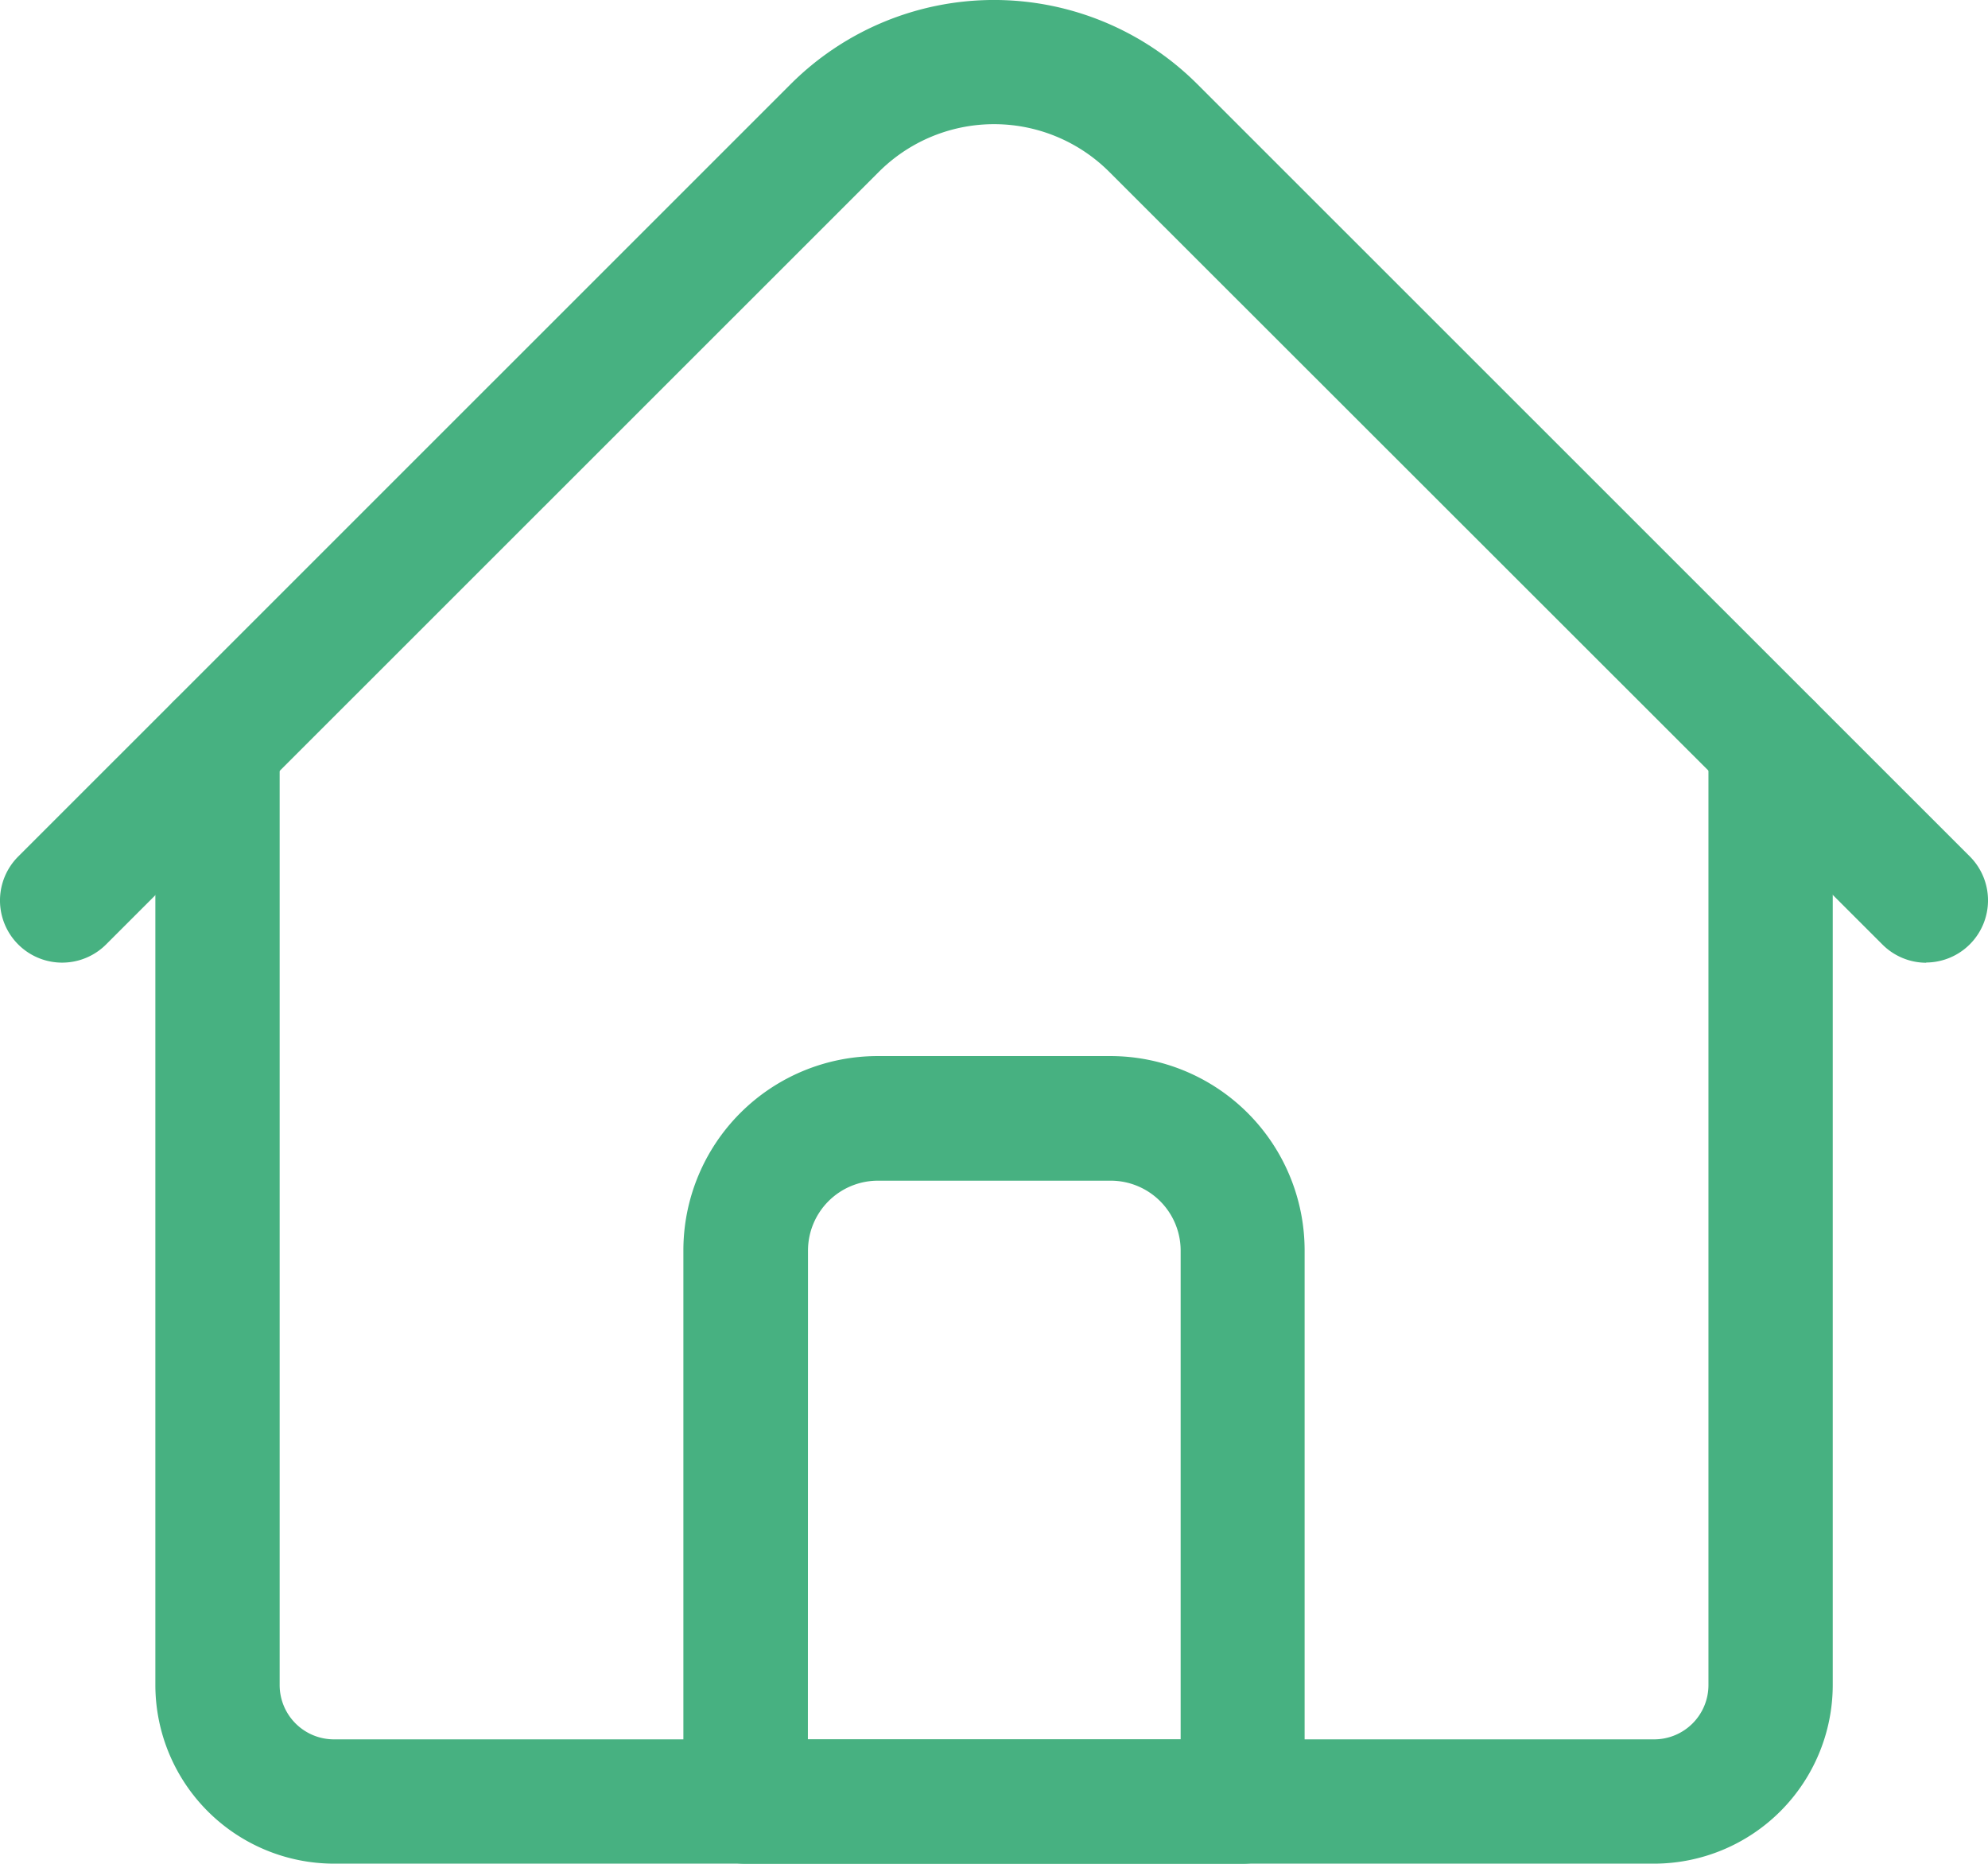
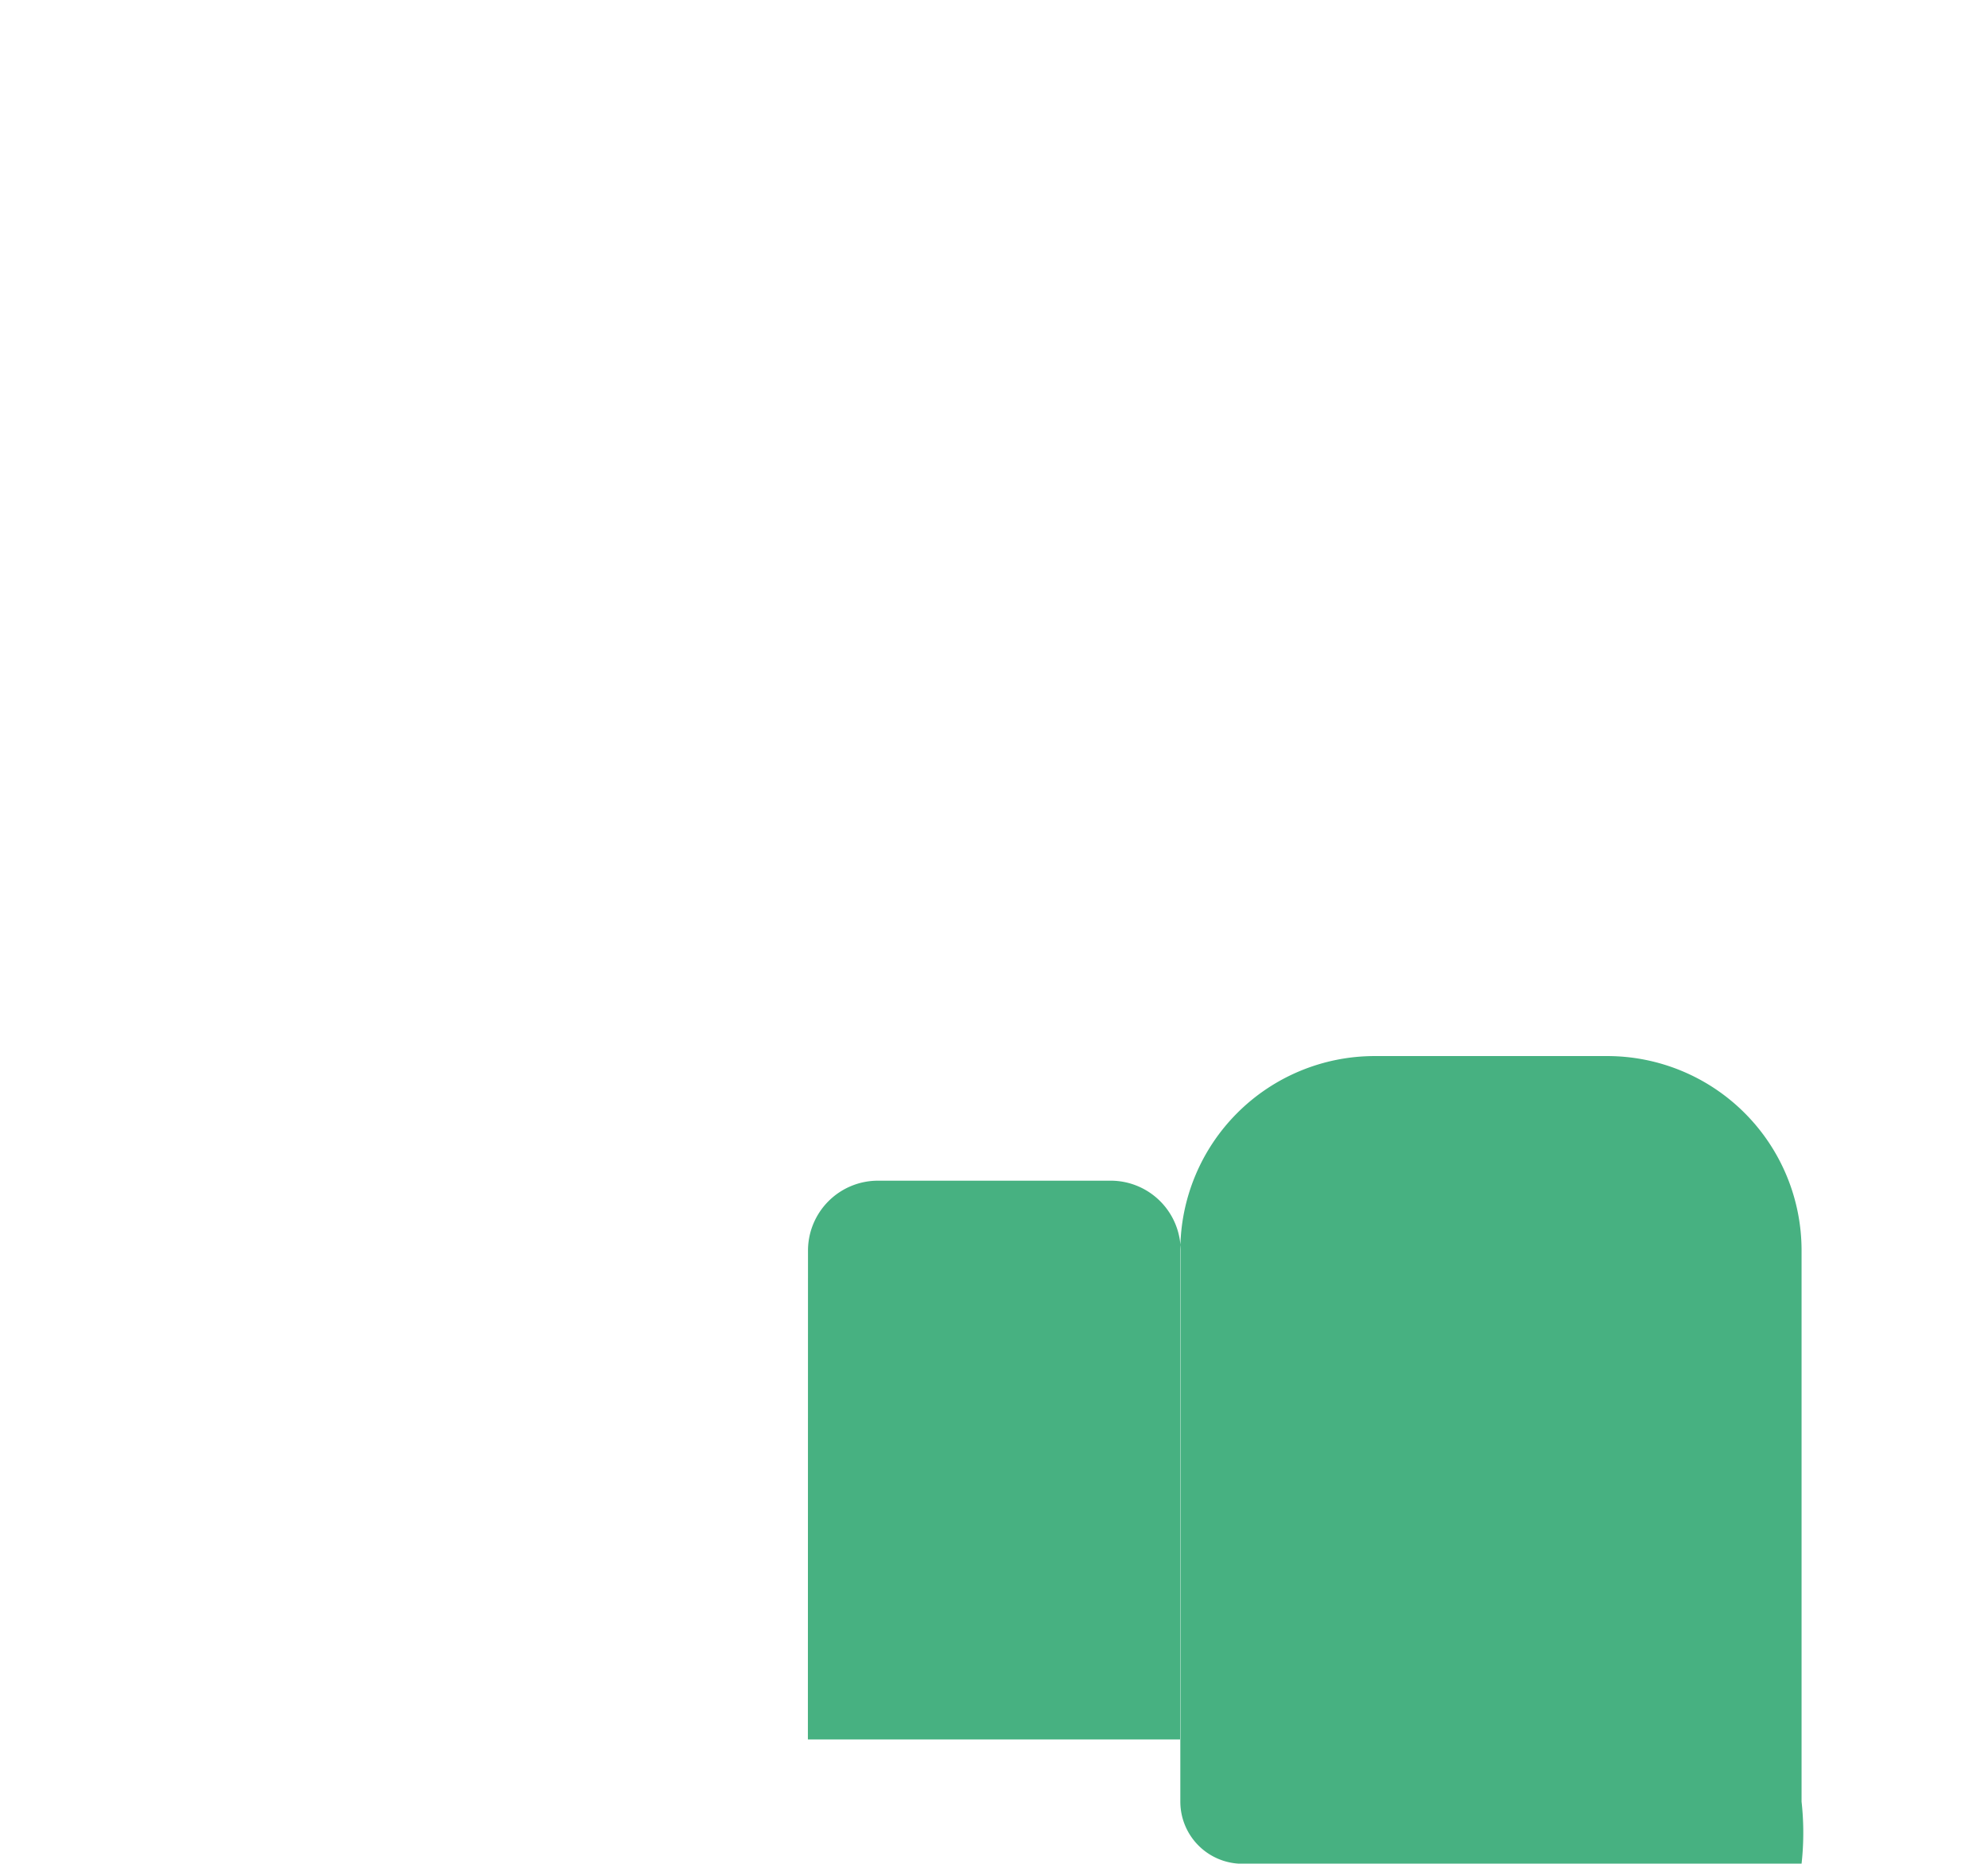
<svg xmlns="http://www.w3.org/2000/svg" width="18.298" height="17.153" viewBox="0 0 18.298 17.153">
  <g id="browser" transform="translate(0 -16.017)">
-     <path id="Path_765" data-name="Path 765" d="M53.795,202.828H41.644A1.646,1.646,0,0,1,40,201.184v-8.649a.572.572,0,0,1,1.144,0v8.649a.5.5,0,0,0,.5.5H53.795a.5.5,0,0,0,.5-.5v-8.649a.572.572,0,0,1,1.144,0v8.649A1.646,1.646,0,0,1,53.795,202.828Z" transform="translate(-38.57 -169.658)" fill="#47b181" />
-     <path id="Path_766" data-name="Path 766" d="M17.726,24.878a.57.57,0,0,1-.4-.168L10.211,17.6a1.5,1.5,0,0,0-2.123,0L.976,24.71A.572.572,0,0,1,.168,23.9L7.279,16.79a2.648,2.648,0,0,1,3.74,0L18.131,23.9a.572.572,0,0,1-.4.976Z" transform="translate(0 0)" fill="#47b181" />
-     <path id="Path_767" data-name="Path 767" d="M181.146,295.417h-4.574a.572.572,0,0,1-.572-.572V289.77a1.789,1.789,0,0,1,1.787-1.787h2.144a1.789,1.789,0,0,1,1.787,1.787v5.075A.572.572,0,0,1,181.146,295.417Zm-4-1.144h3.431v-4.5a.644.644,0,0,0-.643-.643h-2.144a.644.644,0,0,0-.643.643Z" transform="translate(-169.71 -262.246)" fill="#47b181" />
+     <path id="Path_767" data-name="Path 767" d="M181.146,295.417a.572.572,0,0,1-.572-.572V289.77a1.789,1.789,0,0,1,1.787-1.787h2.144a1.789,1.789,0,0,1,1.787,1.787v5.075A.572.572,0,0,1,181.146,295.417Zm-4-1.144h3.431v-4.5a.644.644,0,0,0-.643-.643h-2.144a.644.644,0,0,0-.643.643Z" transform="translate(-169.71 -262.246)" fill="#47b181" />
  </g>
</svg>